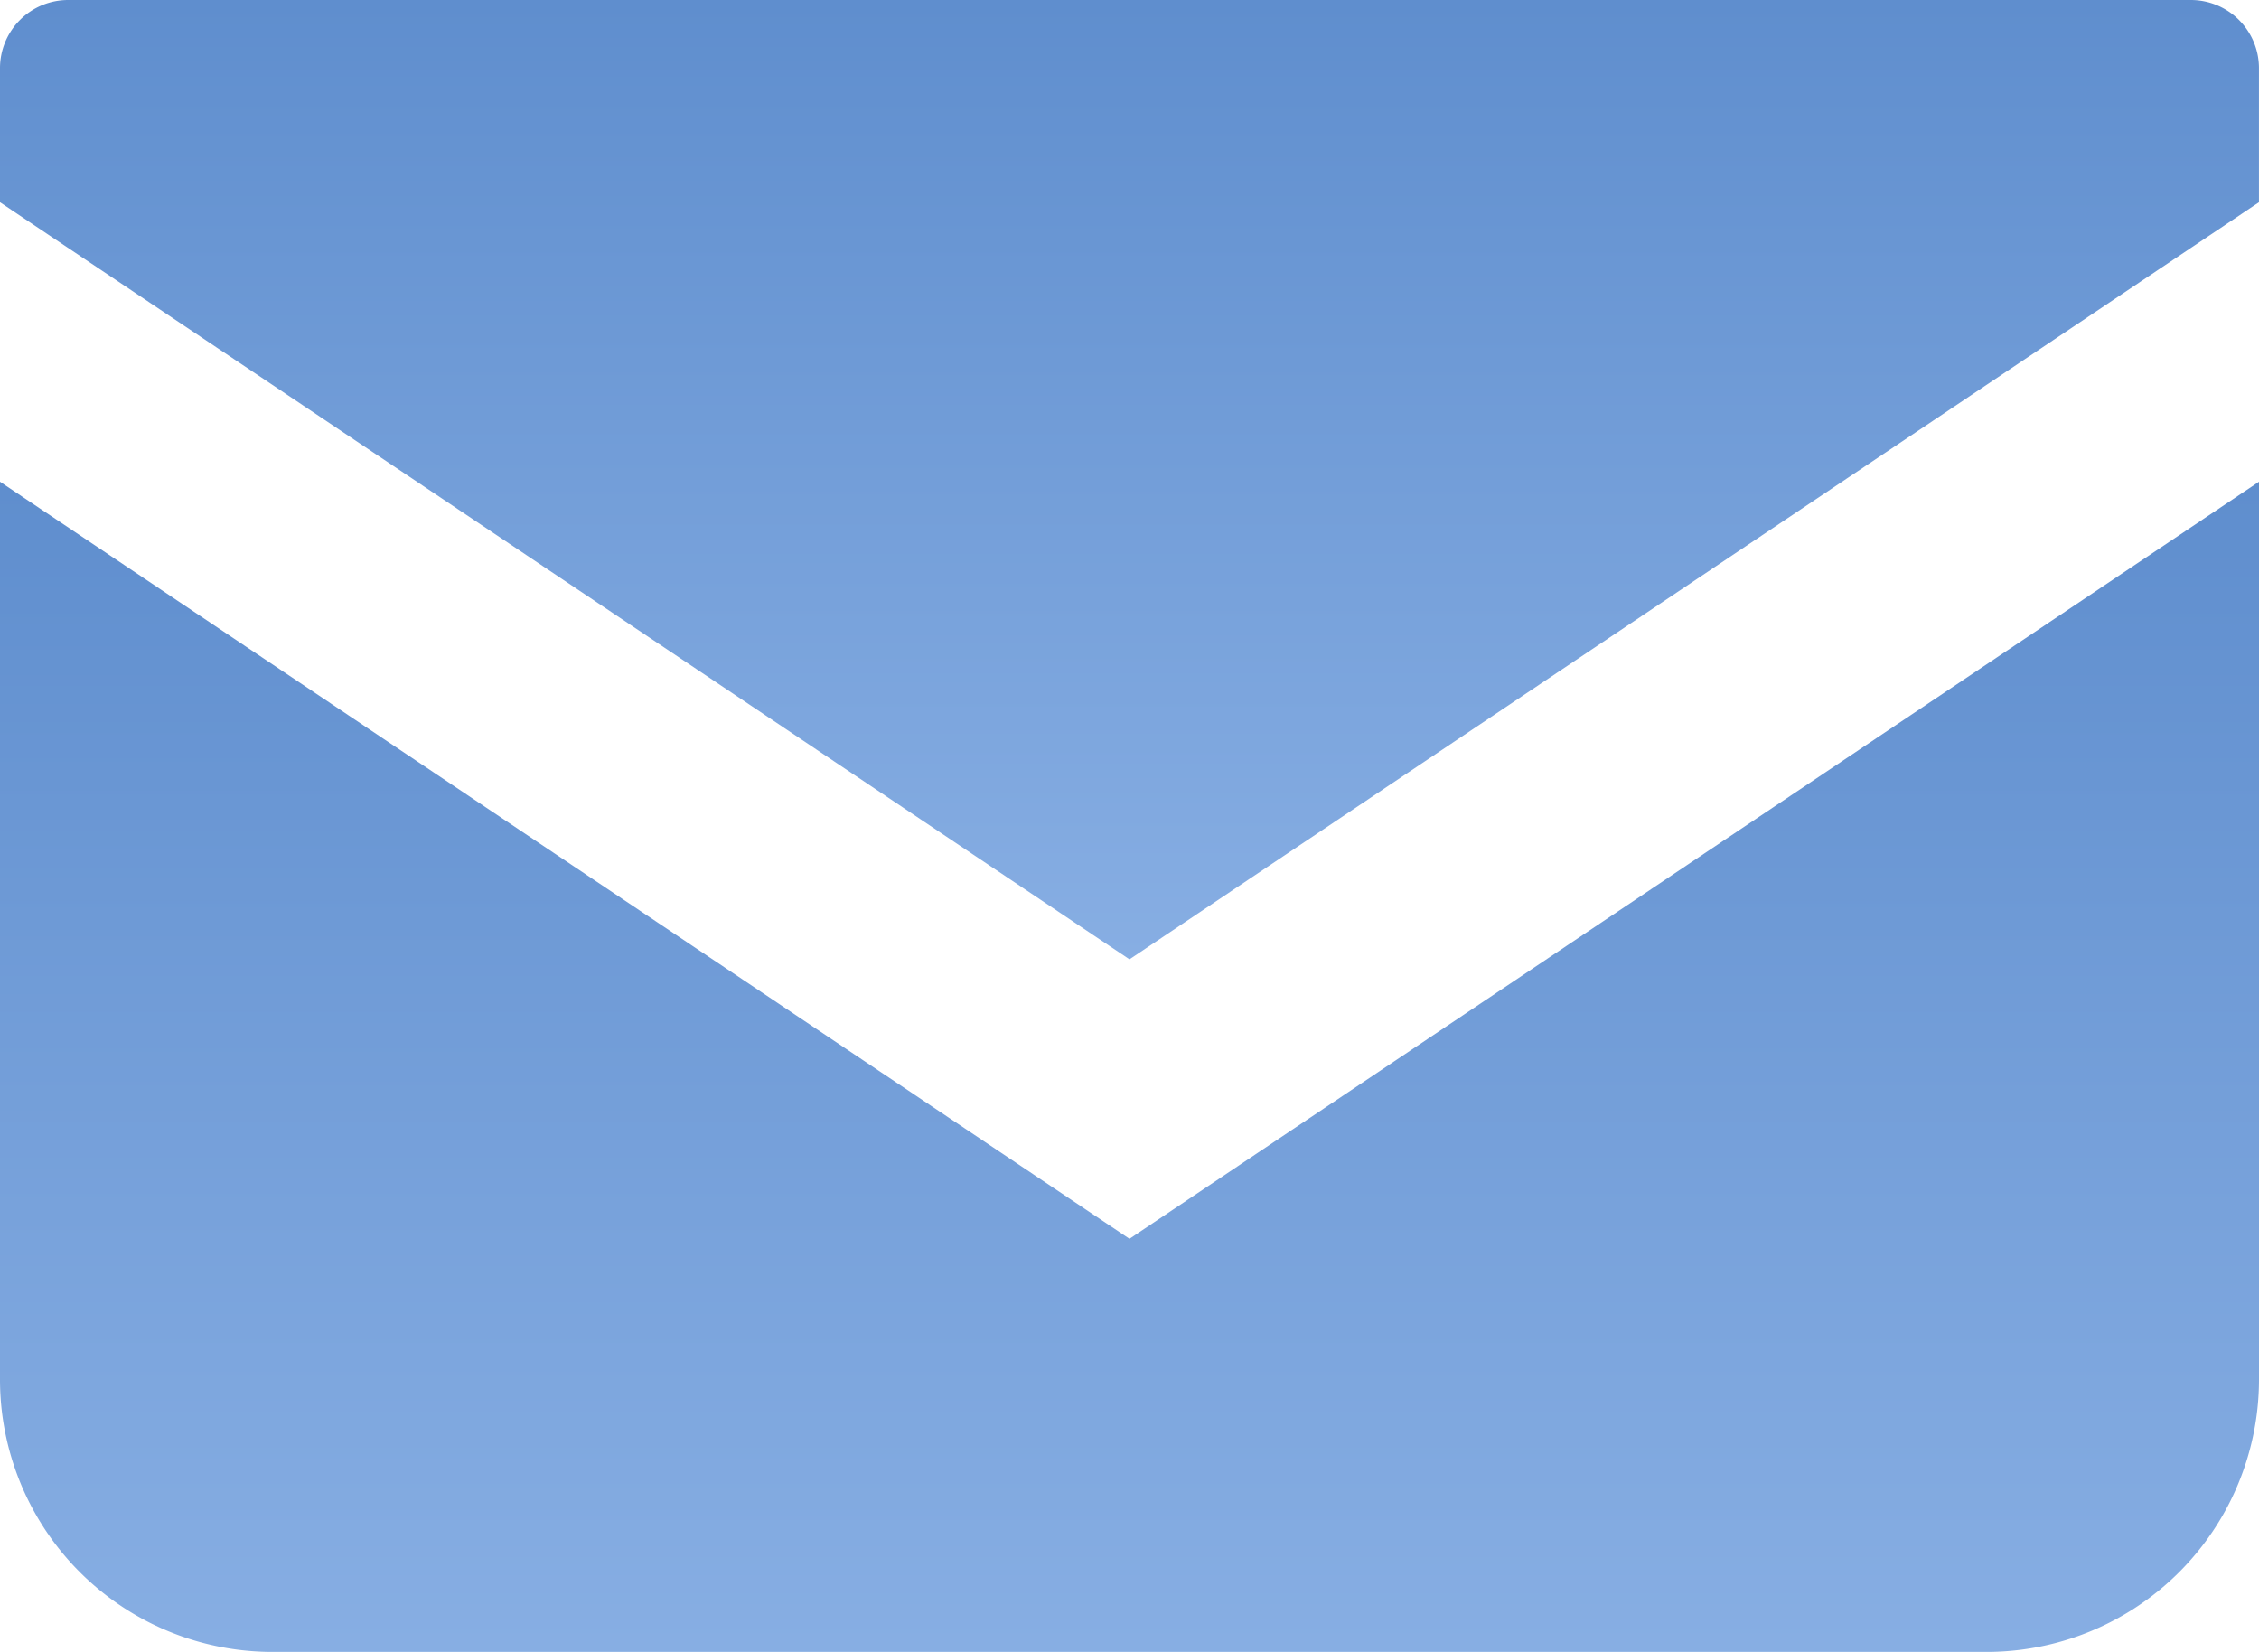
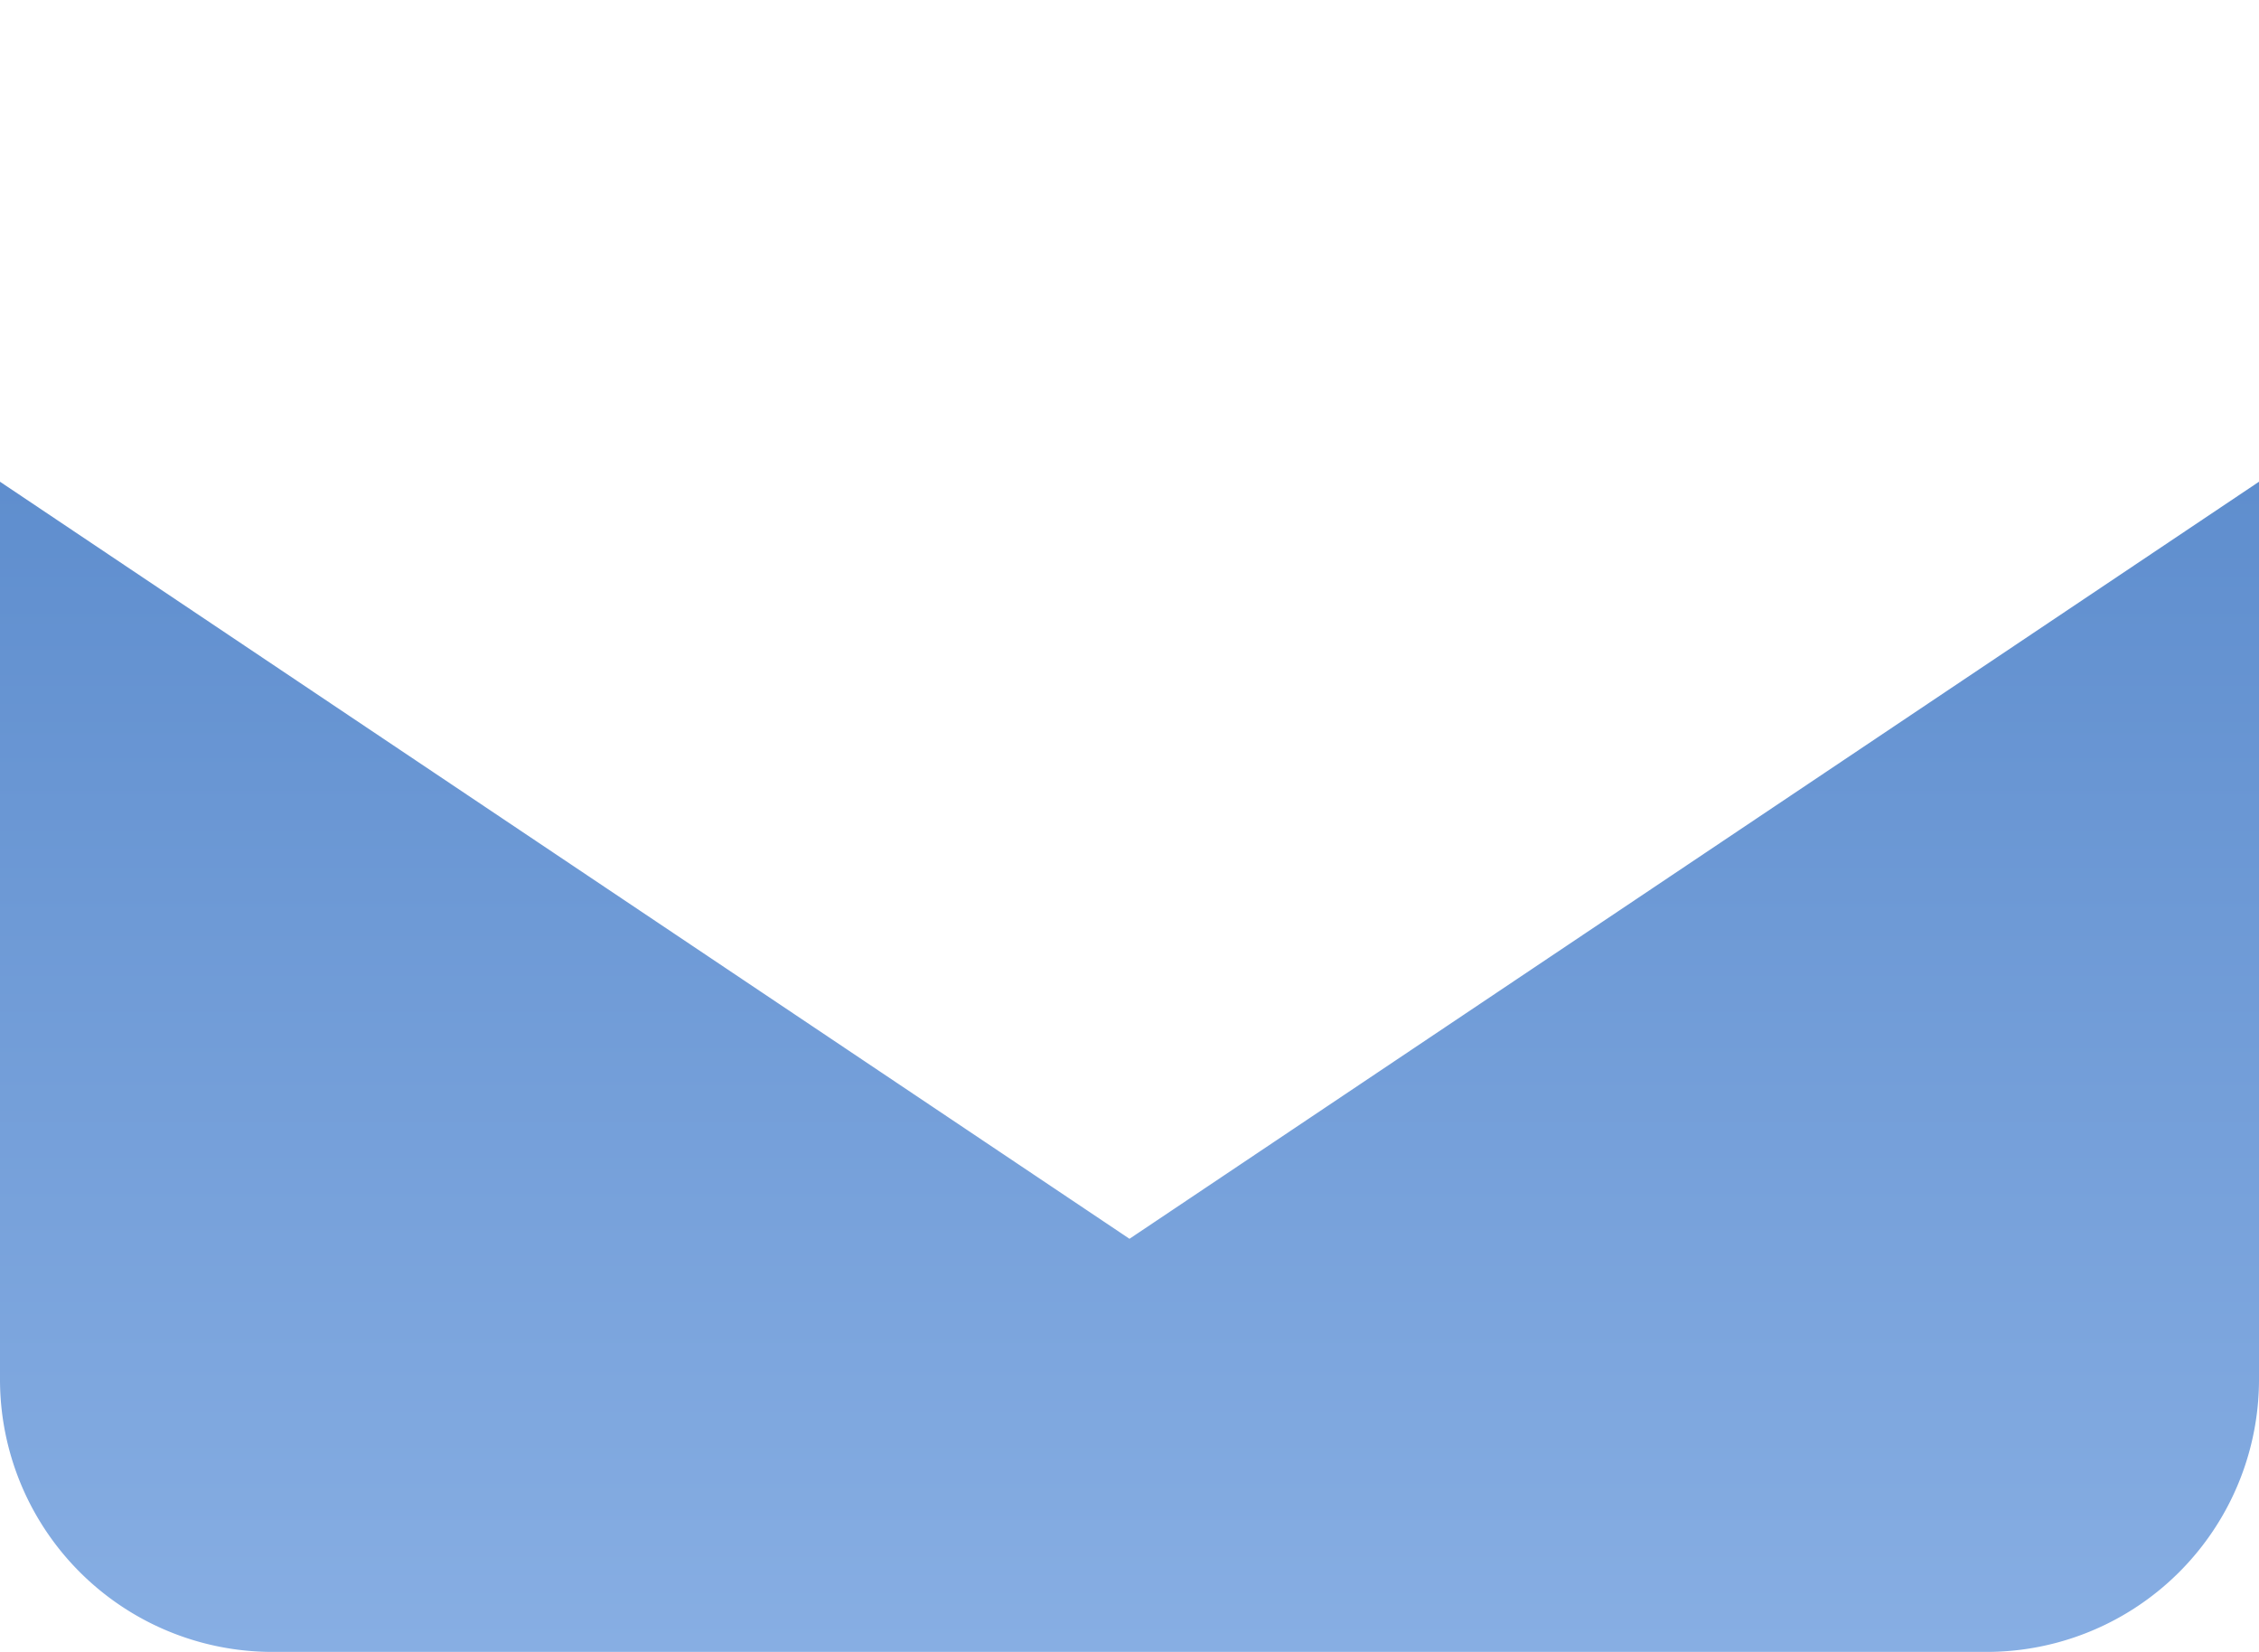
<svg xmlns="http://www.w3.org/2000/svg" width="63.521" height="46.443" viewBox="0 0 63.521 46.443">
  <defs>
    <linearGradient id="linear-gradient" x1="0.5" x2="0.5" y2="1" gradientUnits="objectBoundingBox">
      <stop offset="0" stop-color="#5f8ece" />
      <stop offset="1" stop-color="#87aee3" />
    </linearGradient>
  </defs>
  <g id="メールの無料アイコン_2_" data-name="メールの無料アイコン (2)" transform="translate(0 -68.828)">
-     <path id="パス_2230" data-name="パス 2230" d="M61.606,68.828H1.915A1.917,1.917,0,0,0,0,70.745v3.77L31.76,95.8l31.76-21.285V70.745A1.917,1.917,0,0,0,61.606,68.828Z" fill="url(#linear-gradient)" />
    <path id="パス_2231" data-name="パス 2231" d="M0,178v25.234A7.661,7.661,0,0,0,7.665,210.9H55.856a7.661,7.661,0,0,0,7.665-7.663V178L31.76,199.285Z" transform="translate(0 -95.628)" fill="url(#linear-gradient)" />
  </g>
</svg>